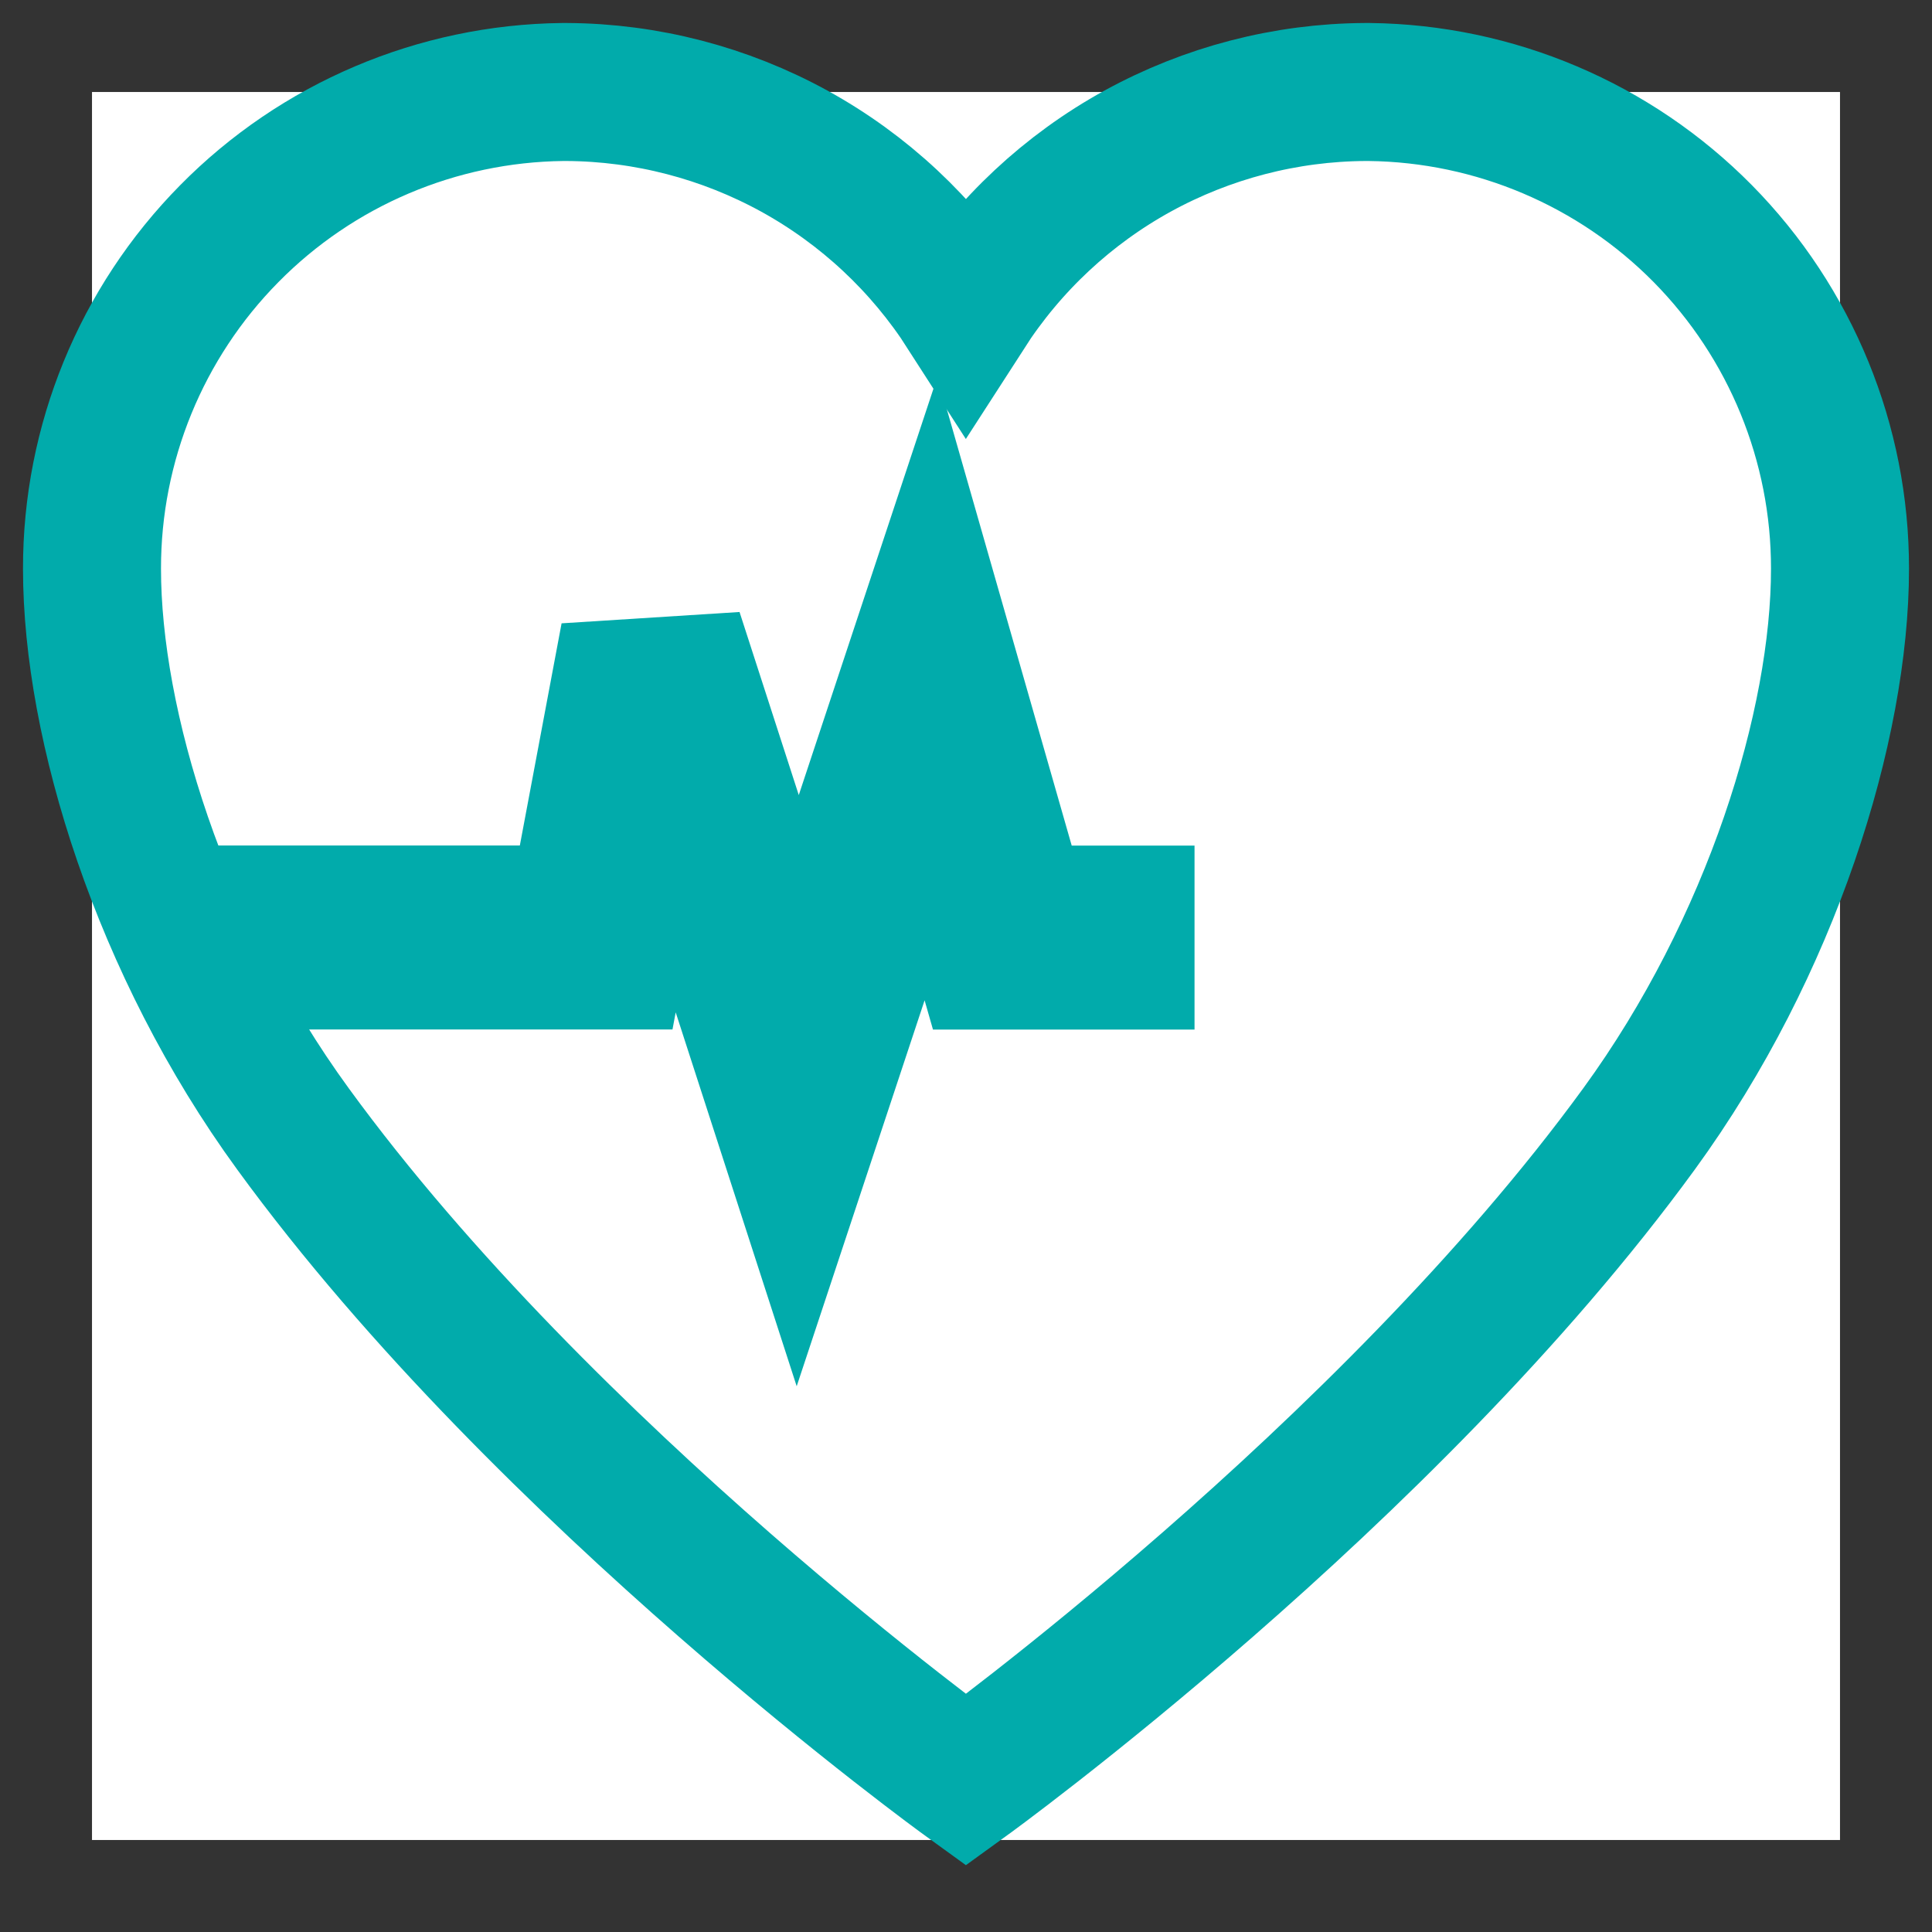
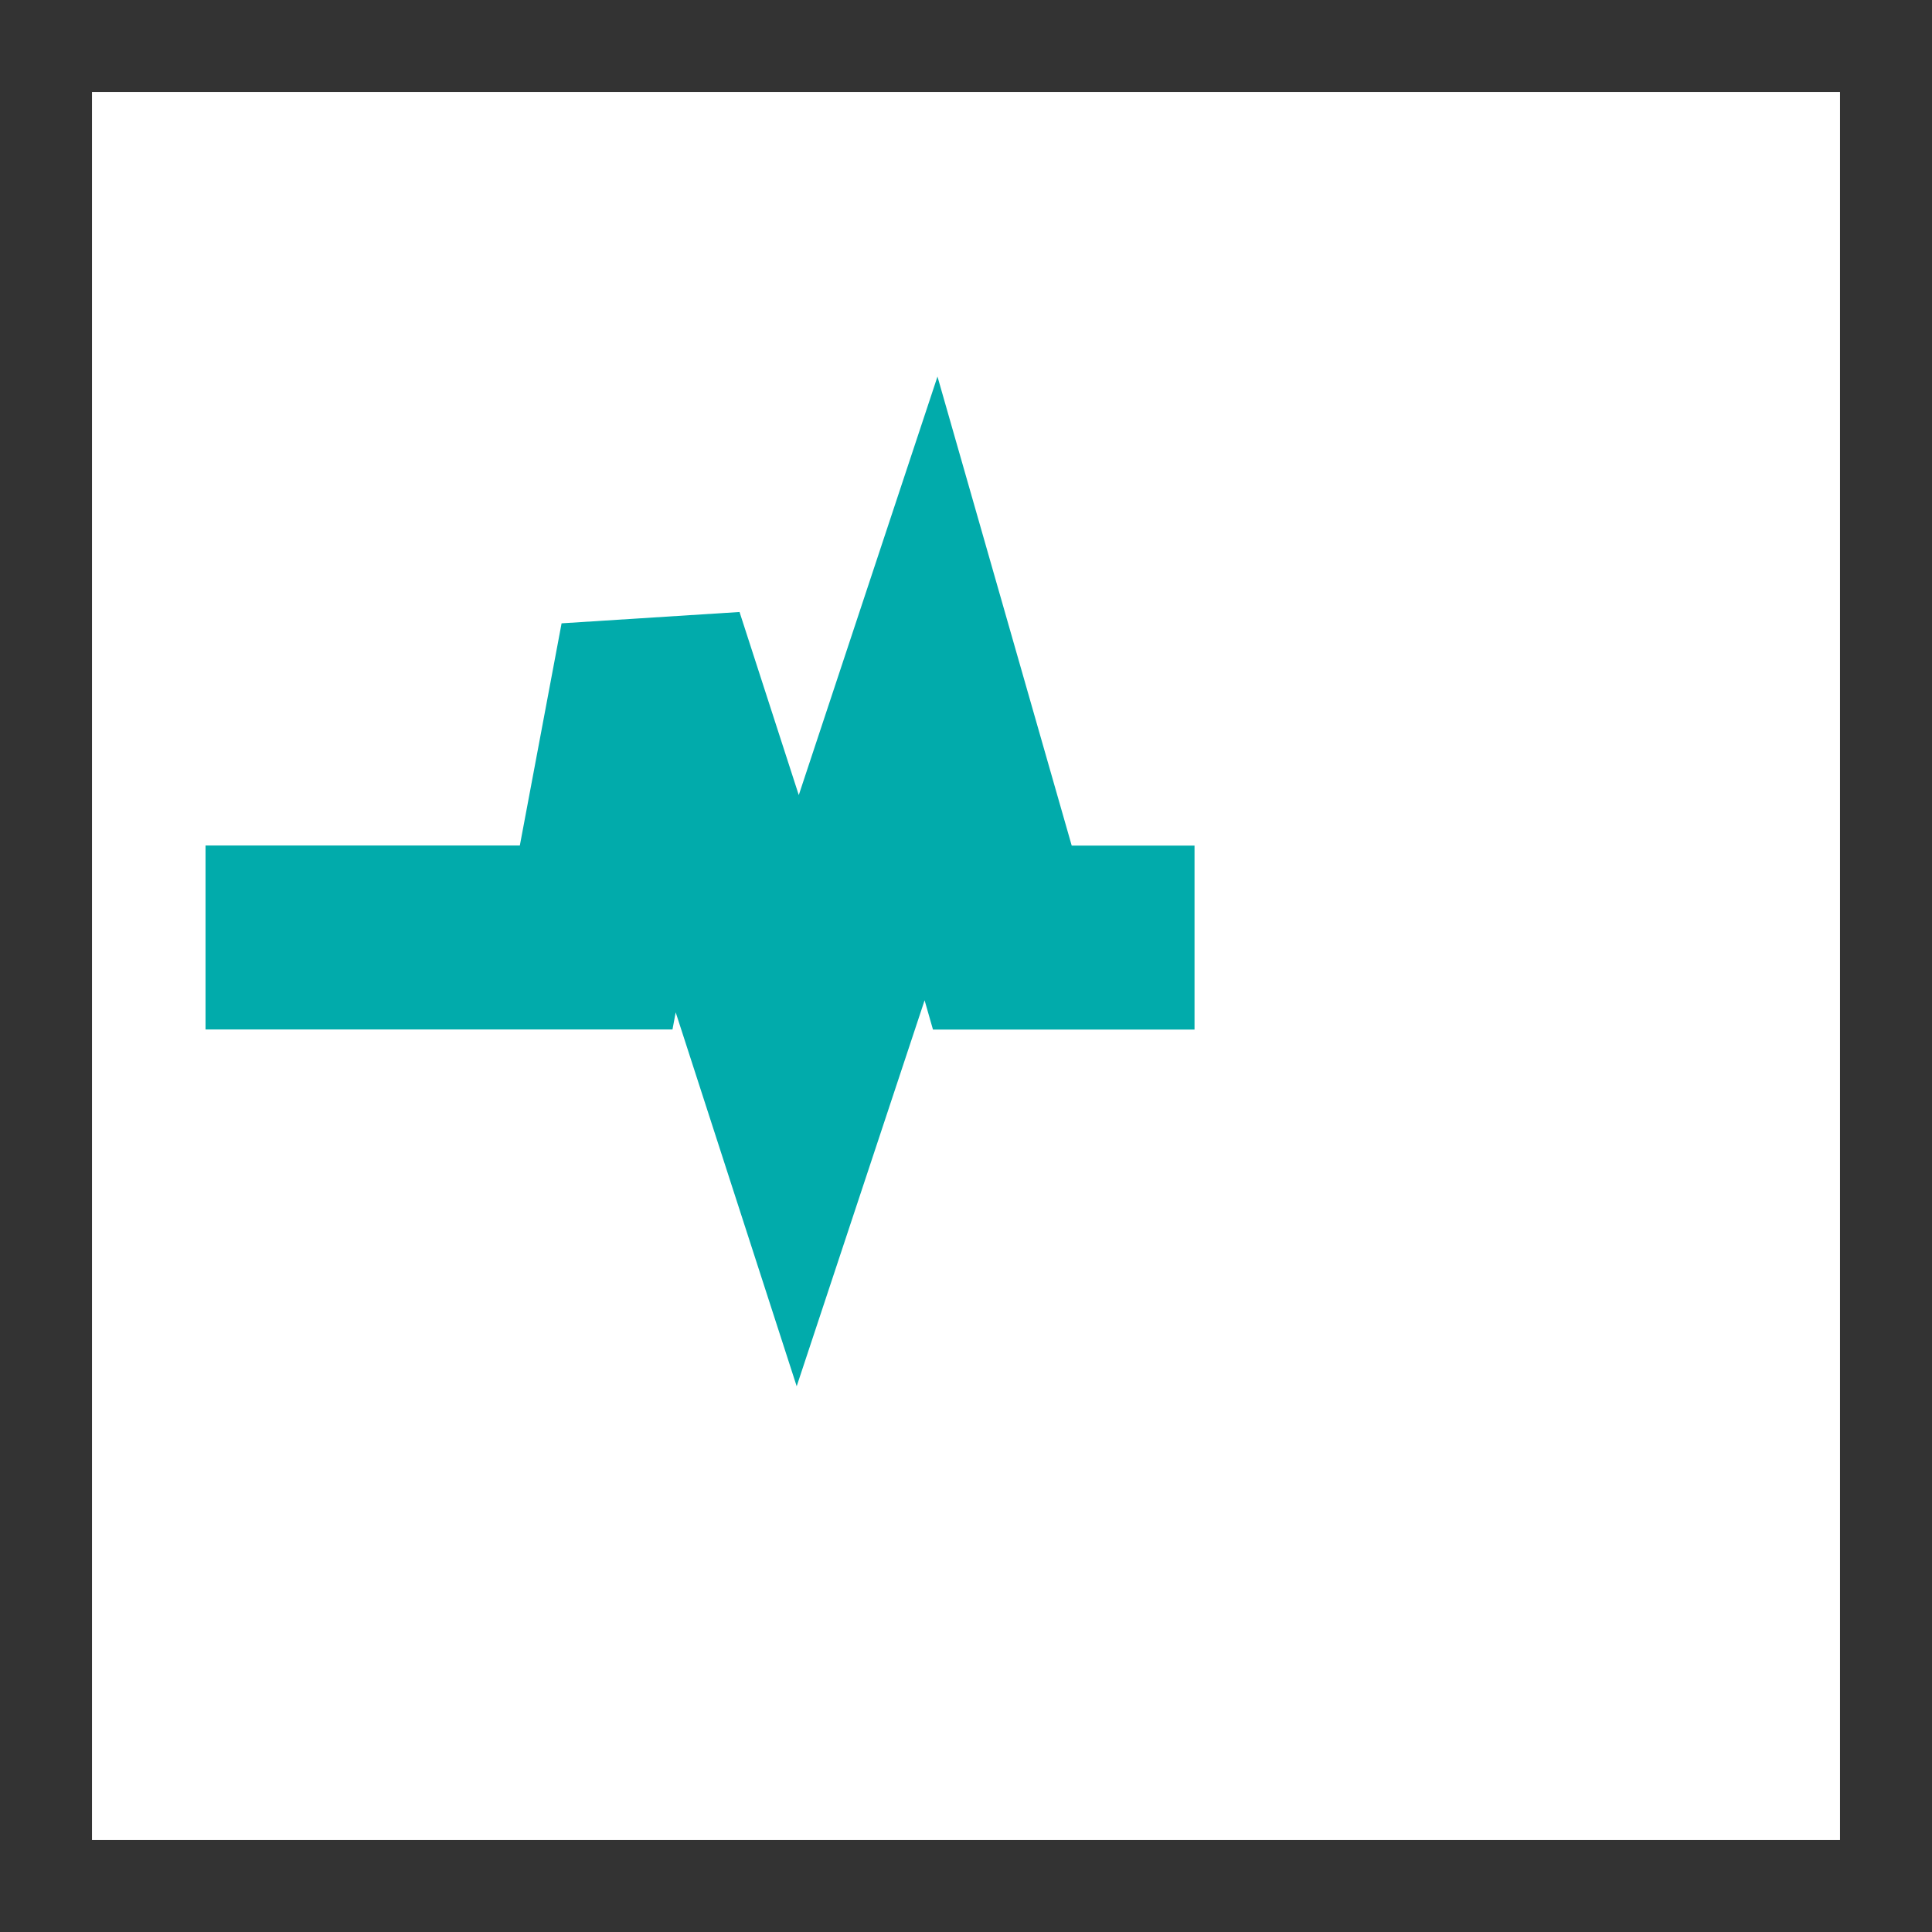
<svg xmlns="http://www.w3.org/2000/svg" width="21" height="21" viewBox="0 0 21 21" fill="none">
  <rect x="0" y="0" width="21" height="21" fill="#333333" stroke="none" />
  <rect x="1" y="1" width="19" height="19" fill="white" />
-   <path d="M14.884 1H14.838C13.974 1.005 13.124 1.226 12.366 1.642C11.608 2.059 10.967 2.658 10.499 3.385C10.032 2.658 9.391 2.059 8.633 1.642C7.875 1.226 7.025 1.005 6.161 1H6.115C4.752 1.016 3.449 1.569 2.492 2.54C1.534 3.51 0.998 4.82 1 6.183C1 7.88 1.74 10.289 3.184 12.27C5.932 16.045 10.499 19.348 10.499 19.348C10.499 19.348 15.067 16.045 17.816 12.27C19.259 10.289 20 7.88 20 6.183C20.002 4.82 19.466 3.51 18.508 2.539C17.55 1.569 16.247 1.016 14.884 1V1Z" stroke="#01ABAB" stroke-width="1.5" />
  <path d="M2.234 10.19H6.48L7.087 6.96L8.671 11.855L10.12 7.483L10.895 10.191H12.984" stroke="#01ABAB" stroke-width="2" />
</svg>